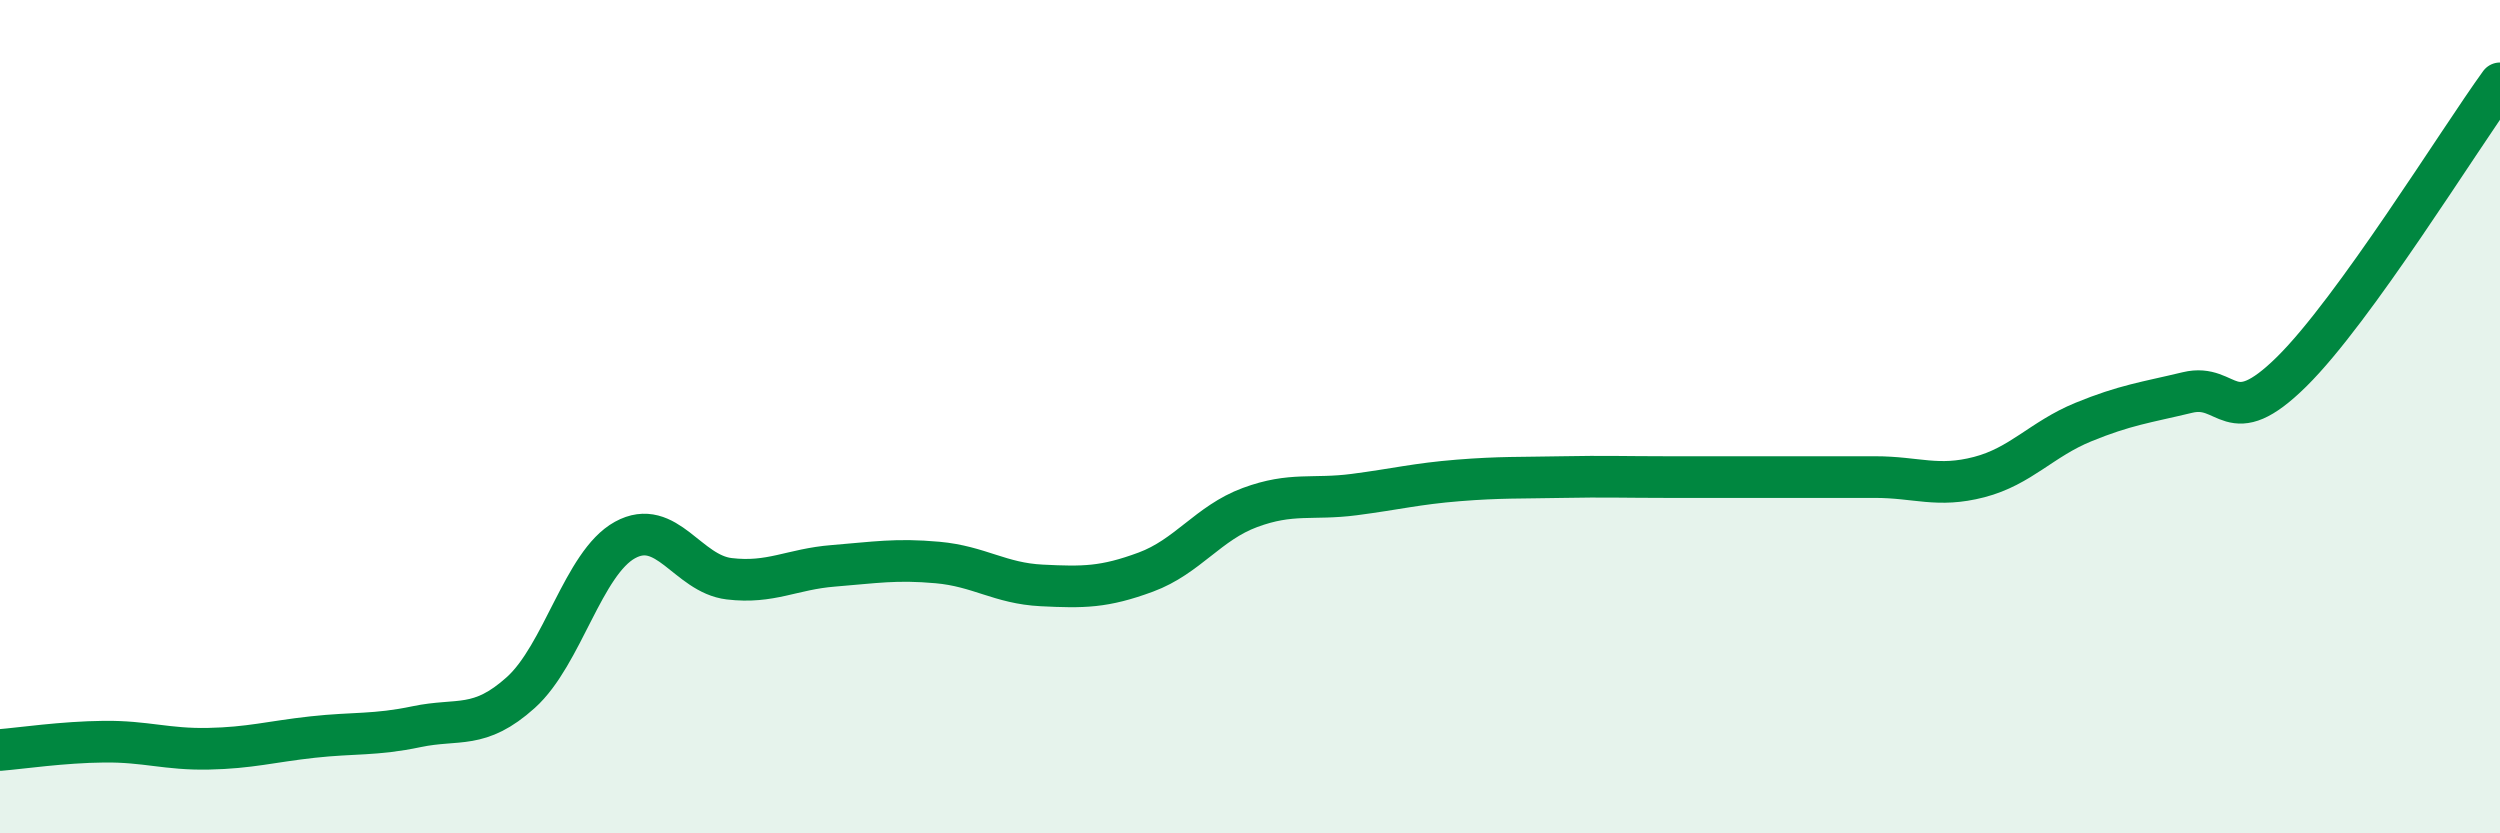
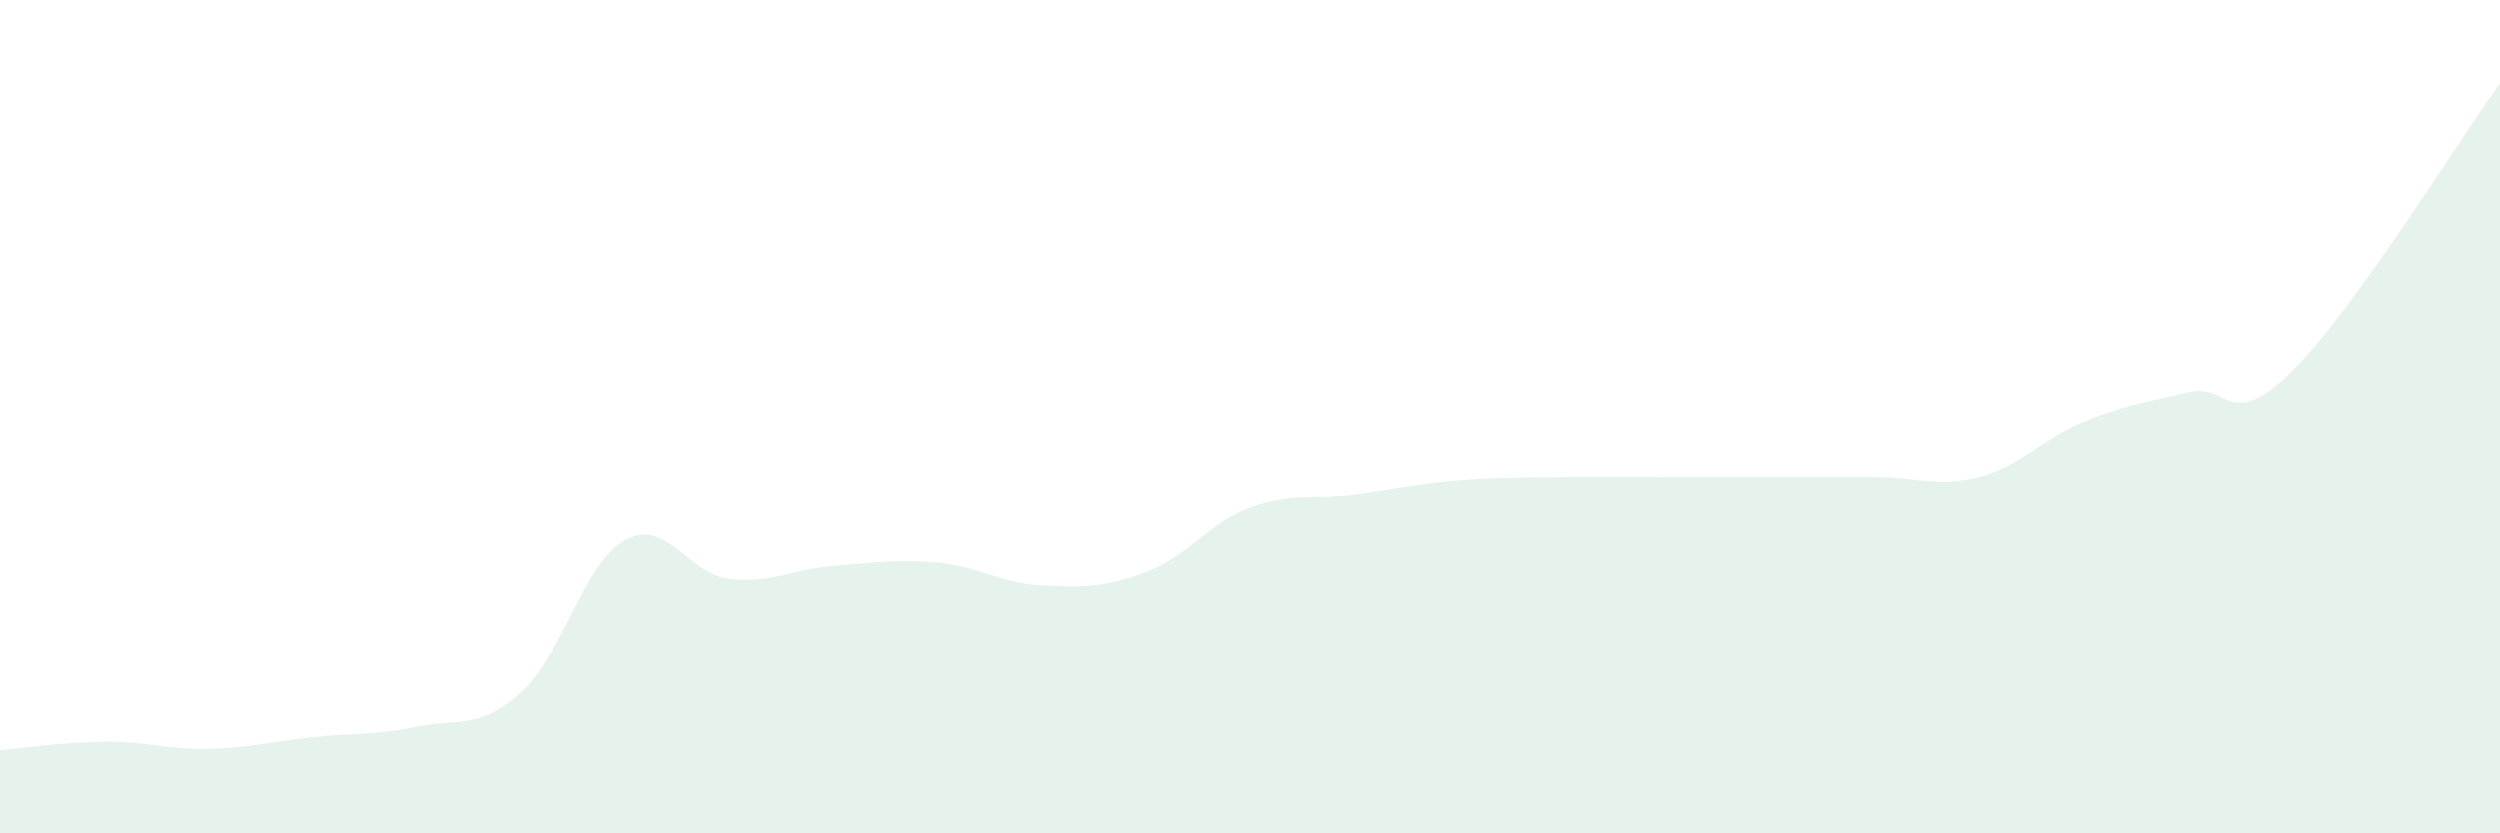
<svg xmlns="http://www.w3.org/2000/svg" width="60" height="20" viewBox="0 0 60 20">
  <path d="M 0,18 C 0.5,17.96 1.5,17.81 2.5,17.8 C 3.5,17.79 4,17.99 5,17.97 C 6,17.95 6.5,17.8 7.5,17.69 C 8.5,17.58 9,17.65 10,17.44 C 11,17.23 11.5,17.52 12.5,16.62 C 13.5,15.72 14,13.51 15,12.96 C 16,12.41 16.5,13.77 17.5,13.89 C 18.5,14.01 19,13.66 20,13.58 C 21,13.5 21.5,13.41 22.5,13.5 C 23.5,13.59 24,14 25,14.05 C 26,14.1 26.5,14.1 27.5,13.73 C 28.5,13.36 29,12.55 30,12.18 C 31,11.81 31.5,12 32.5,11.87 C 33.5,11.74 34,11.61 35,11.53 C 36,11.45 36.5,11.47 37.5,11.45 C 38.5,11.43 39,11.45 40,11.45 C 41,11.45 41.5,11.45 42.5,11.45 C 43.5,11.45 44,11.45 45,11.45 C 46,11.45 46.5,11.71 47.5,11.45 C 48.5,11.19 49,10.54 50,10.13 C 51,9.72 51.5,9.66 52.5,9.42 C 53.5,9.18 53.5,10.4 55,8.92 C 56.5,7.44 59,3.38 60,2L60 20L0 20Z" fill="#008740" opacity="0.1" stroke-linecap="round" stroke-linejoin="round" />
-   <path d="M 0,18 C 0.5,17.96 1.5,17.81 2.5,17.8 C 3.5,17.79 4,17.99 5,17.97 C 6,17.95 6.5,17.8 7.5,17.69 C 8.5,17.58 9,17.65 10,17.44 C 11,17.23 11.5,17.52 12.5,16.62 C 13.5,15.72 14,13.51 15,12.96 C 16,12.41 16.5,13.77 17.5,13.89 C 18.5,14.01 19,13.66 20,13.58 C 21,13.5 21.5,13.41 22.5,13.5 C 23.5,13.59 24,14 25,14.05 C 26,14.1 26.5,14.1 27.5,13.73 C 28.5,13.36 29,12.55 30,12.18 C 31,11.81 31.5,12 32.5,11.87 C 33.5,11.74 34,11.61 35,11.53 C 36,11.45 36.5,11.47 37.5,11.45 C 38.5,11.43 39,11.45 40,11.45 C 41,11.45 41.5,11.45 42.5,11.45 C 43.5,11.45 44,11.45 45,11.45 C 46,11.45 46.5,11.71 47.5,11.45 C 48.5,11.19 49,10.54 50,10.13 C 51,9.72 51.5,9.66 52.5,9.42 C 53.5,9.18 53.5,10.4 55,8.92 C 56.5,7.44 59,3.38 60,2" stroke="#008740" stroke-width="1" fill="none" stroke-linecap="round" stroke-linejoin="round" />
</svg>